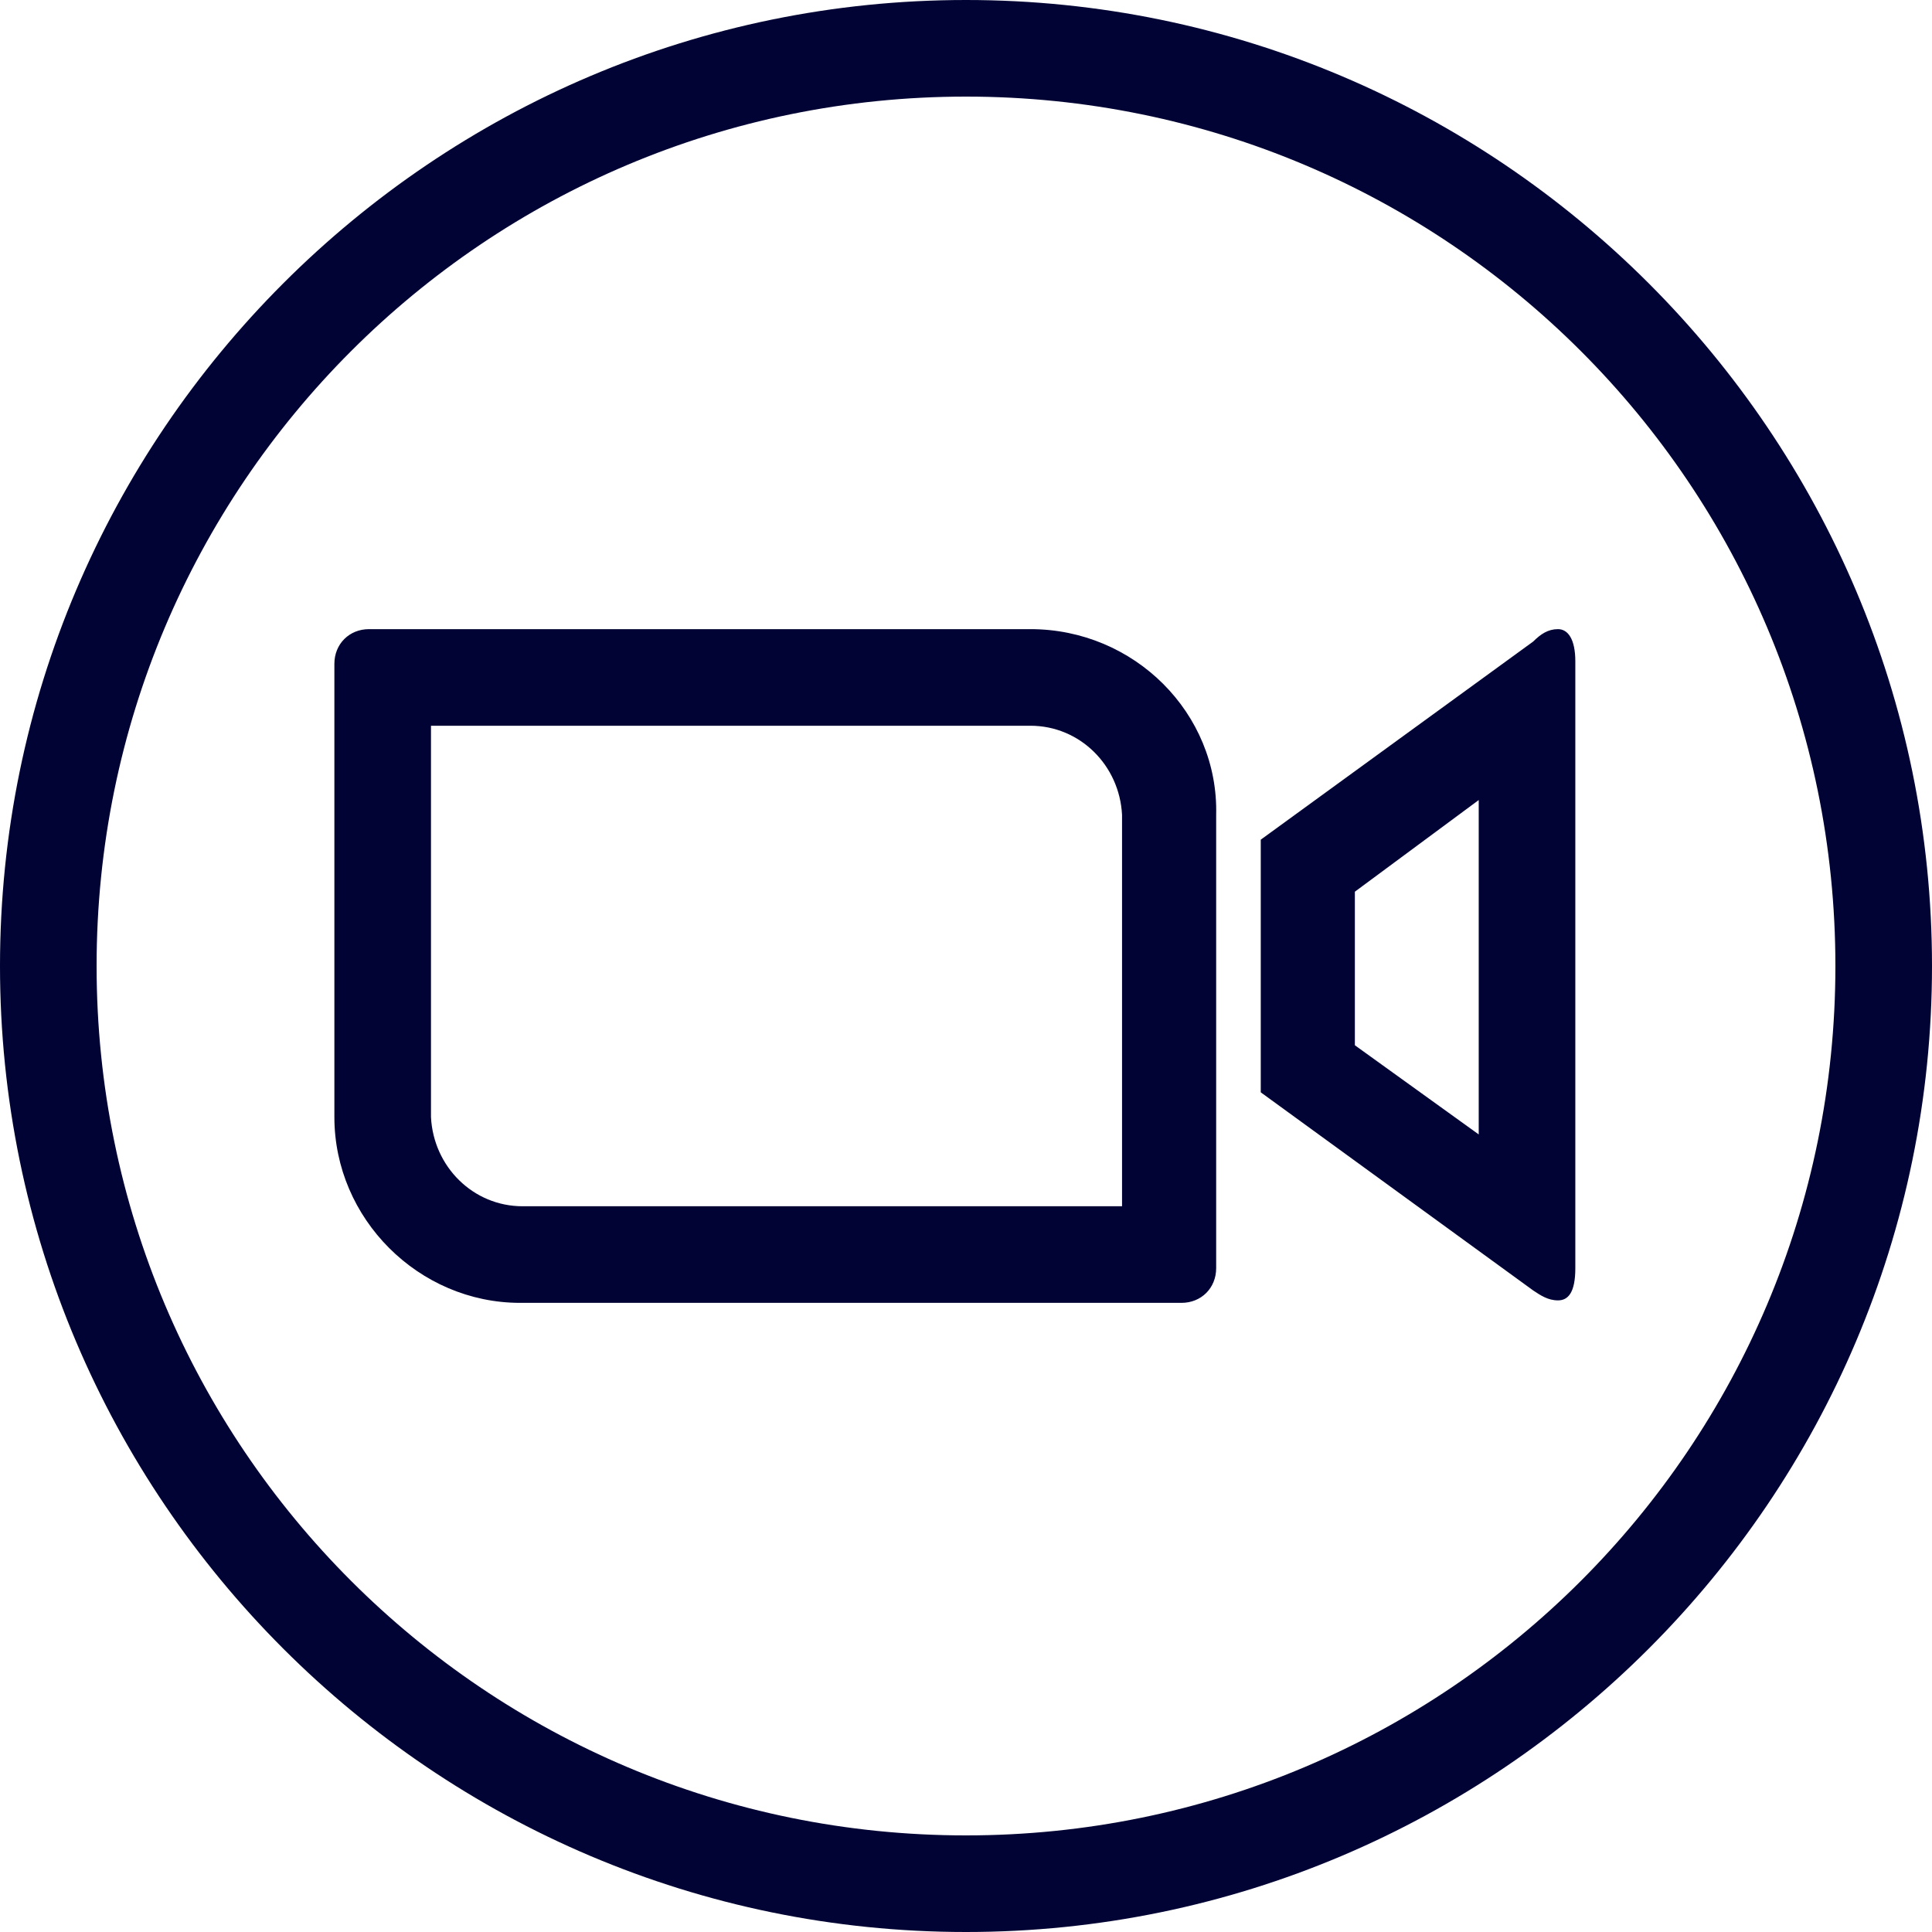
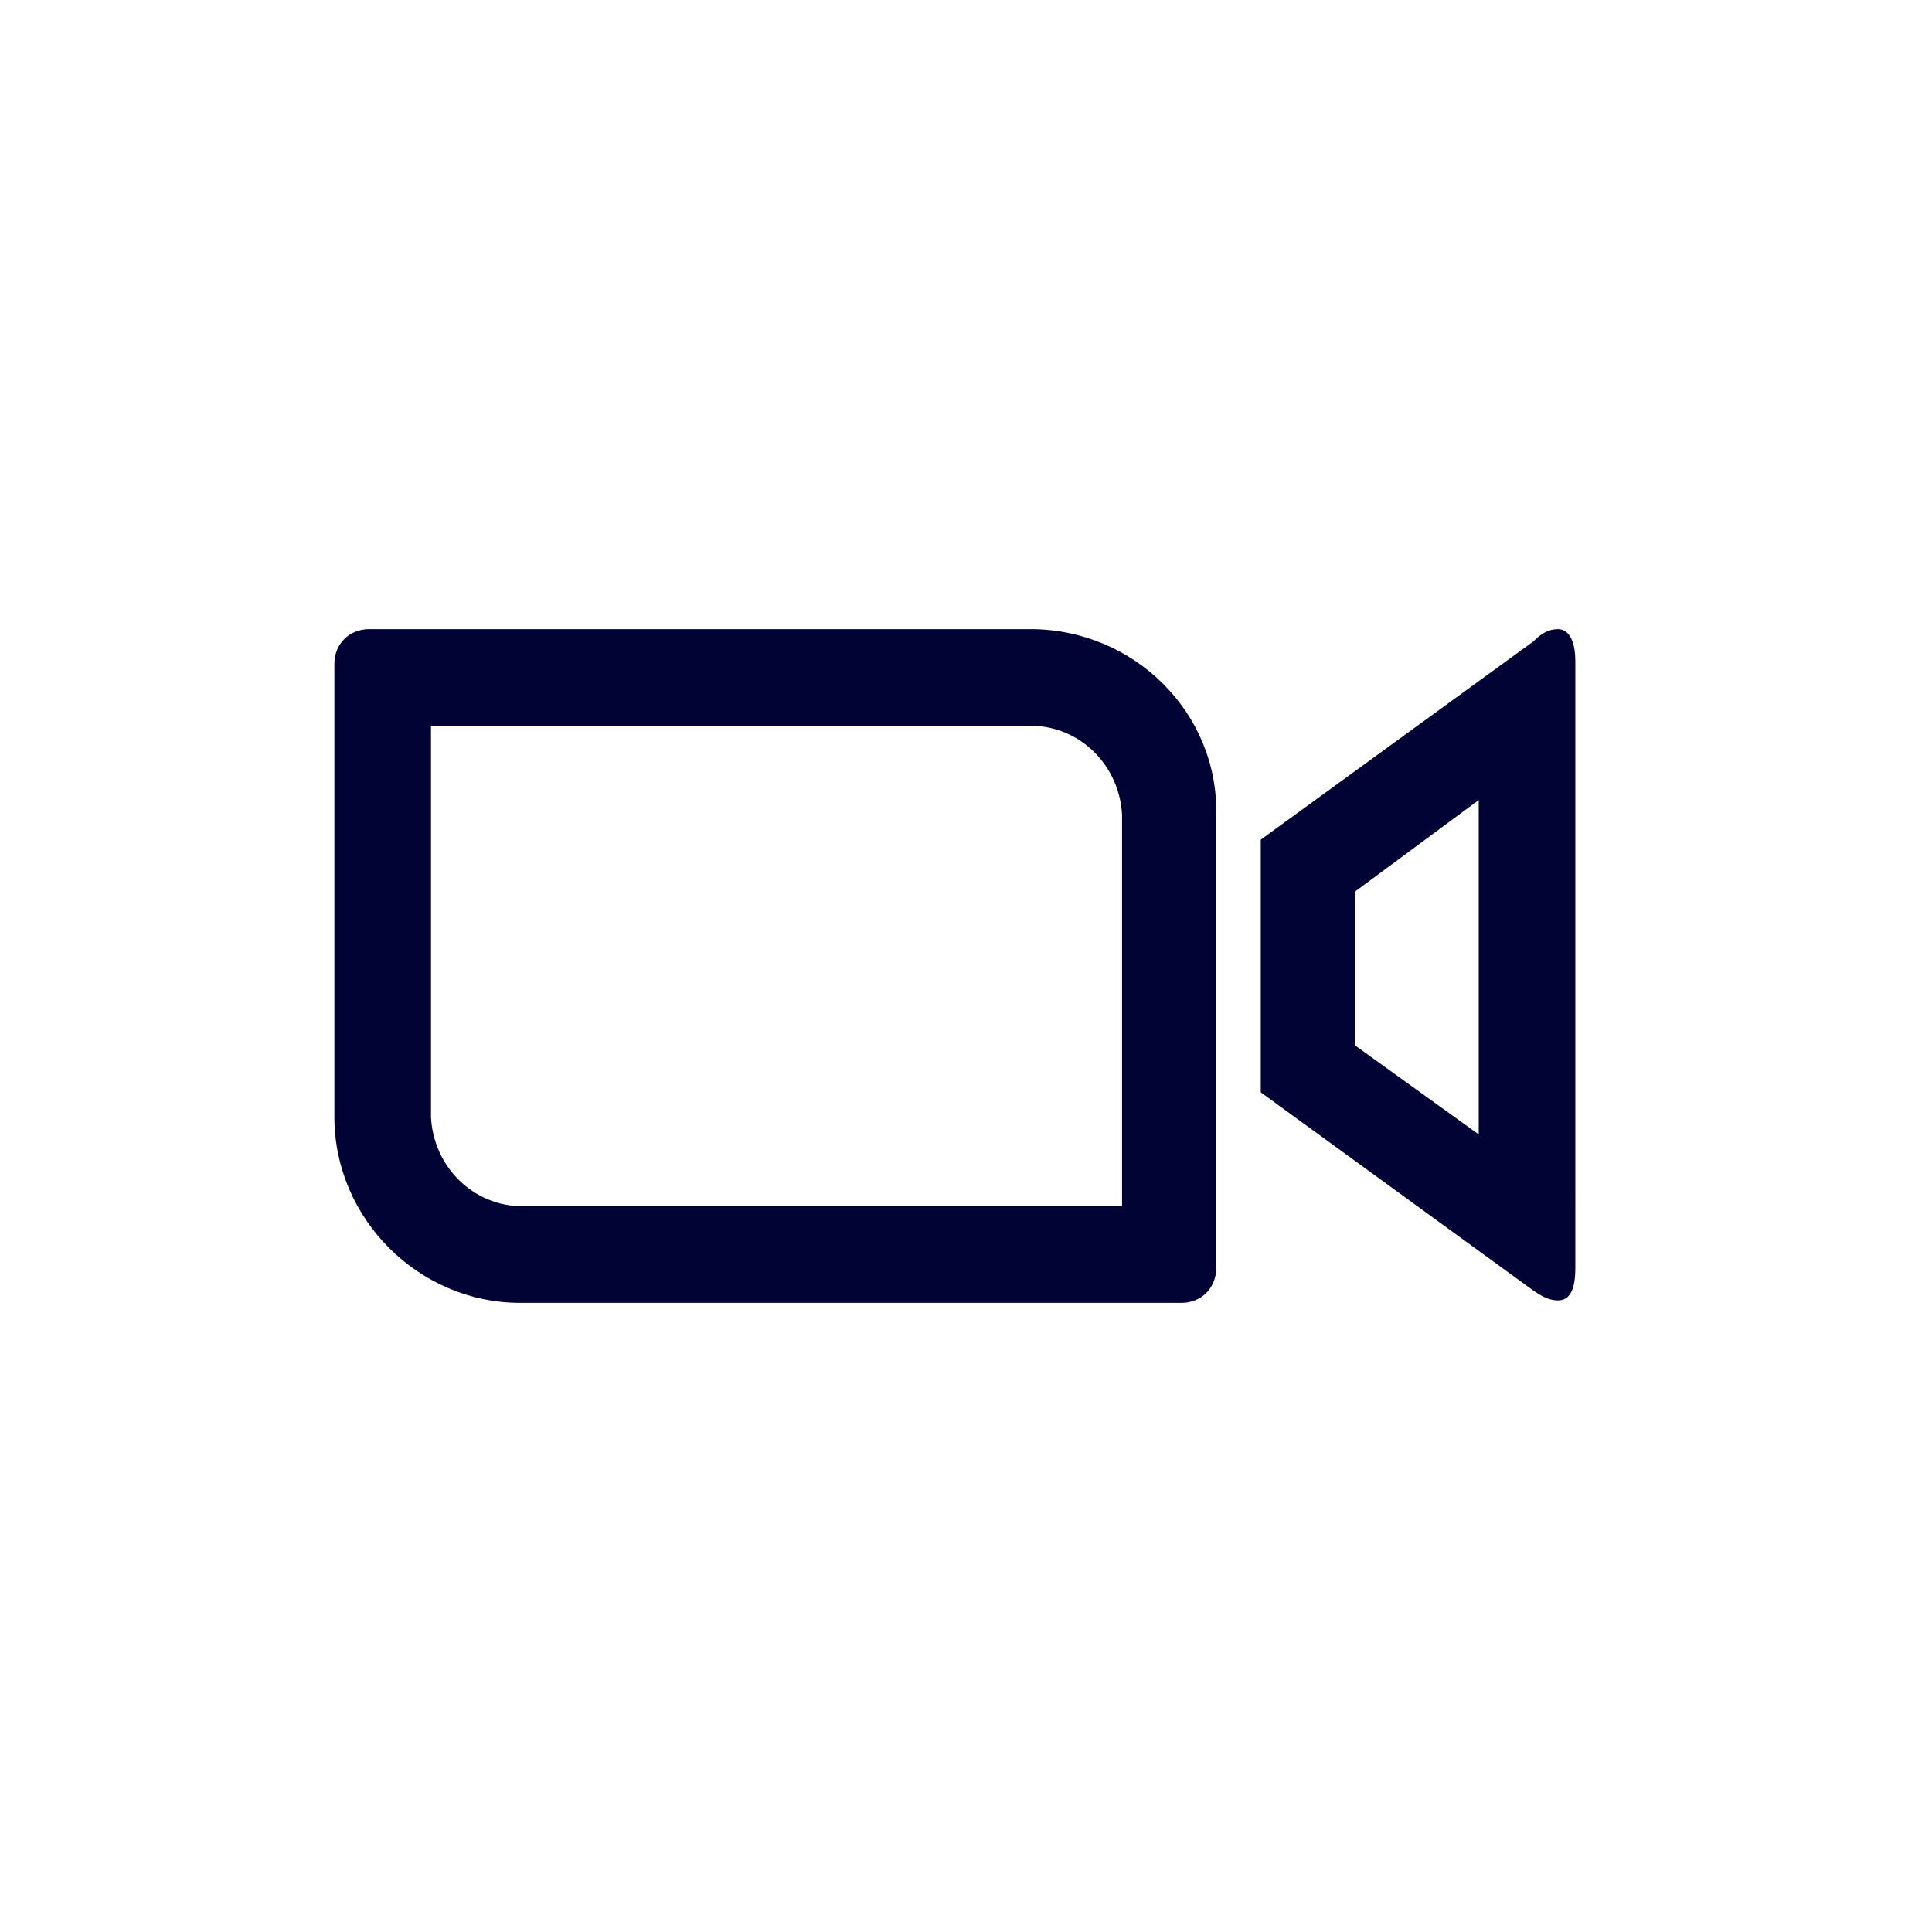
<svg xmlns="http://www.w3.org/2000/svg" xmlns:xlink="http://www.w3.org/1999/xlink" version="1.1" id="attend_icon3" x="0px" y="0px" width="78px" height="78px" viewBox="0 0 78 78" style="enable-background:new 0 0 78 78;" xml:space="preserve">
  <style type="text/css">
	.st0{clip-path:url(#SVGID_00000160182147133967659230000004776646230248520892_);}
	.st1{fill:#000333;}
</style>
  <g>
    <g>
      <defs>
        <rect id="SVGID_1_" width="78" height="78" />
      </defs>
      <clipPath id="SVGID_00000064331384079417494110000002312947859695200435_">
        <use xlink:href="#SVGID_1_" style="overflow:visible;" />
      </clipPath>
      <g id="グループ_1908" style="clip-path:url(#SVGID_00000064331384079417494110000002312947859695200435_);">
-         <path id="パス_5035" class="st1" d="M39,3.9c19.4,0,35.1,15.7,35.1,35.1S58.4,74.1,39,74.1S3.9,58.4,3.9,39l0,0     C3.9,19.6,19.6,3.9,39,3.9 M39,0C17.5,0,0,17.5,0,39s17.5,39,39,39s39-17.5,39-39S60.5,0,39,0" />
        <path id="パス_5036" class="st1" d="M41.6,29.3c2,0,3.6,1.6,3.7,3.6v15.8H21.1c-2,0-3.6-1.6-3.7-3.6V29.3H41.6z M59.7,32.3     v13.5l-5-3.6V36L59.7,32.3 M62.9,25.4c-0.4,0-0.7,0.2-1,0.5l-11,8v10.2l11,8c0.3,0.2,0.6,0.4,1,0.4s0.7-0.3,0.7-1.3V26.7     C63.6,25.8,63.3,25.4,62.9,25.4 M41.6,25.4H14.9c-0.8,0-1.4,0.6-1.4,1.4v18.3c0,4.1,3.4,7.5,7.5,7.5h26.7c0.8,0,1.4-0.6,1.4-1.4     l0,0V32.9C49.2,28.8,45.8,25.4,41.6,25.4" />
      </g>
    </g>
  </g>
</svg>